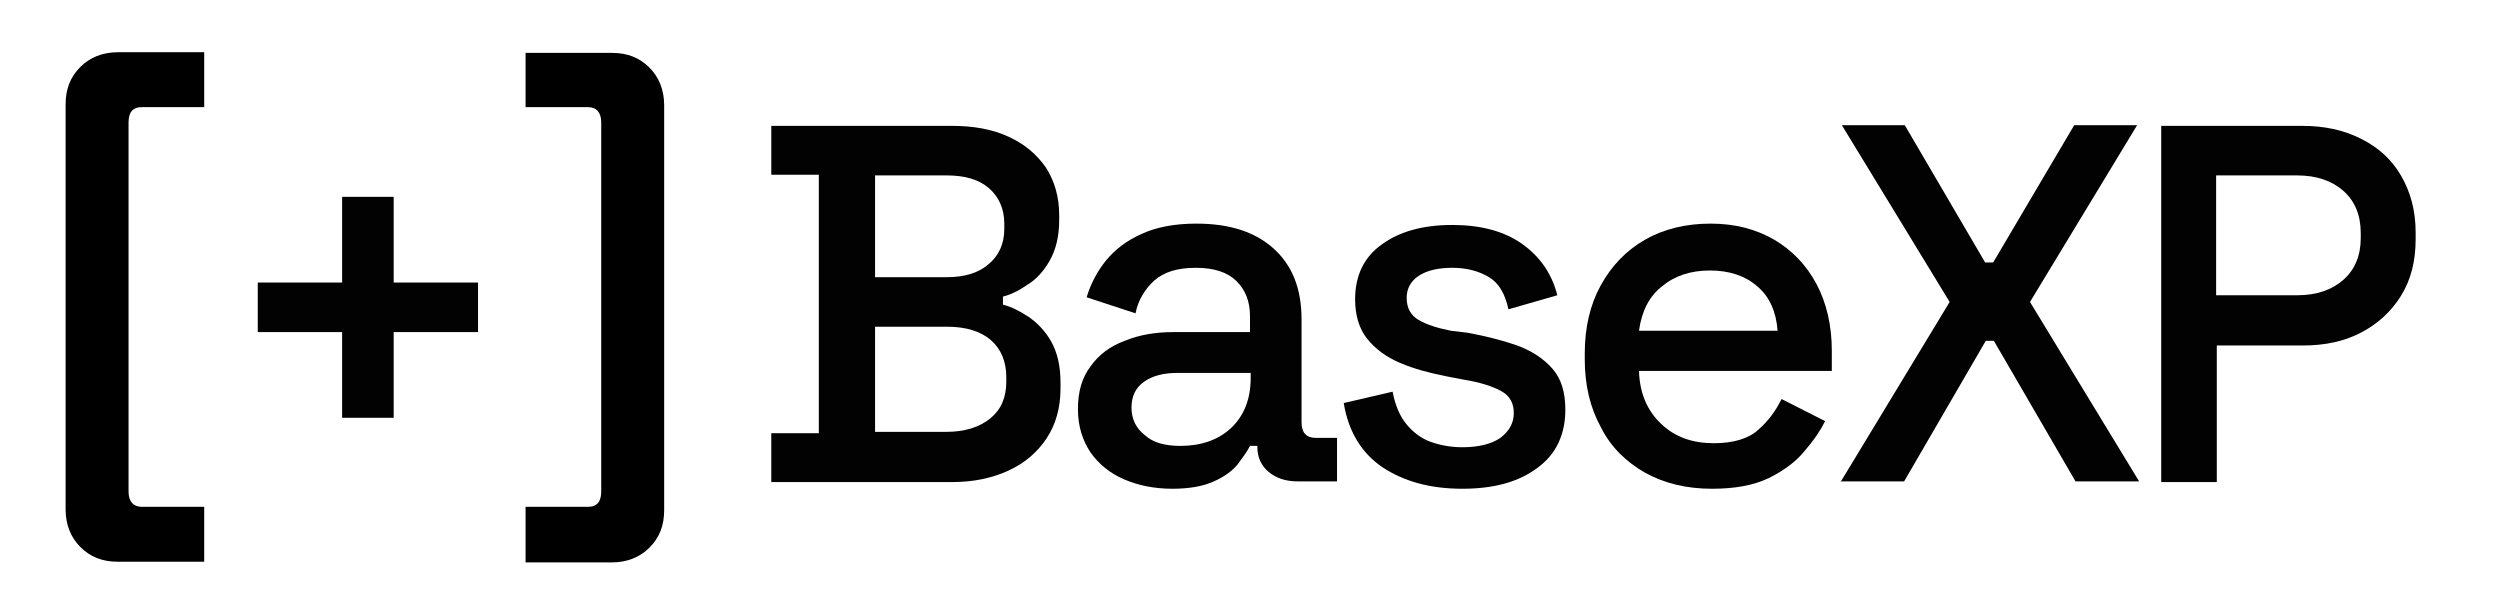
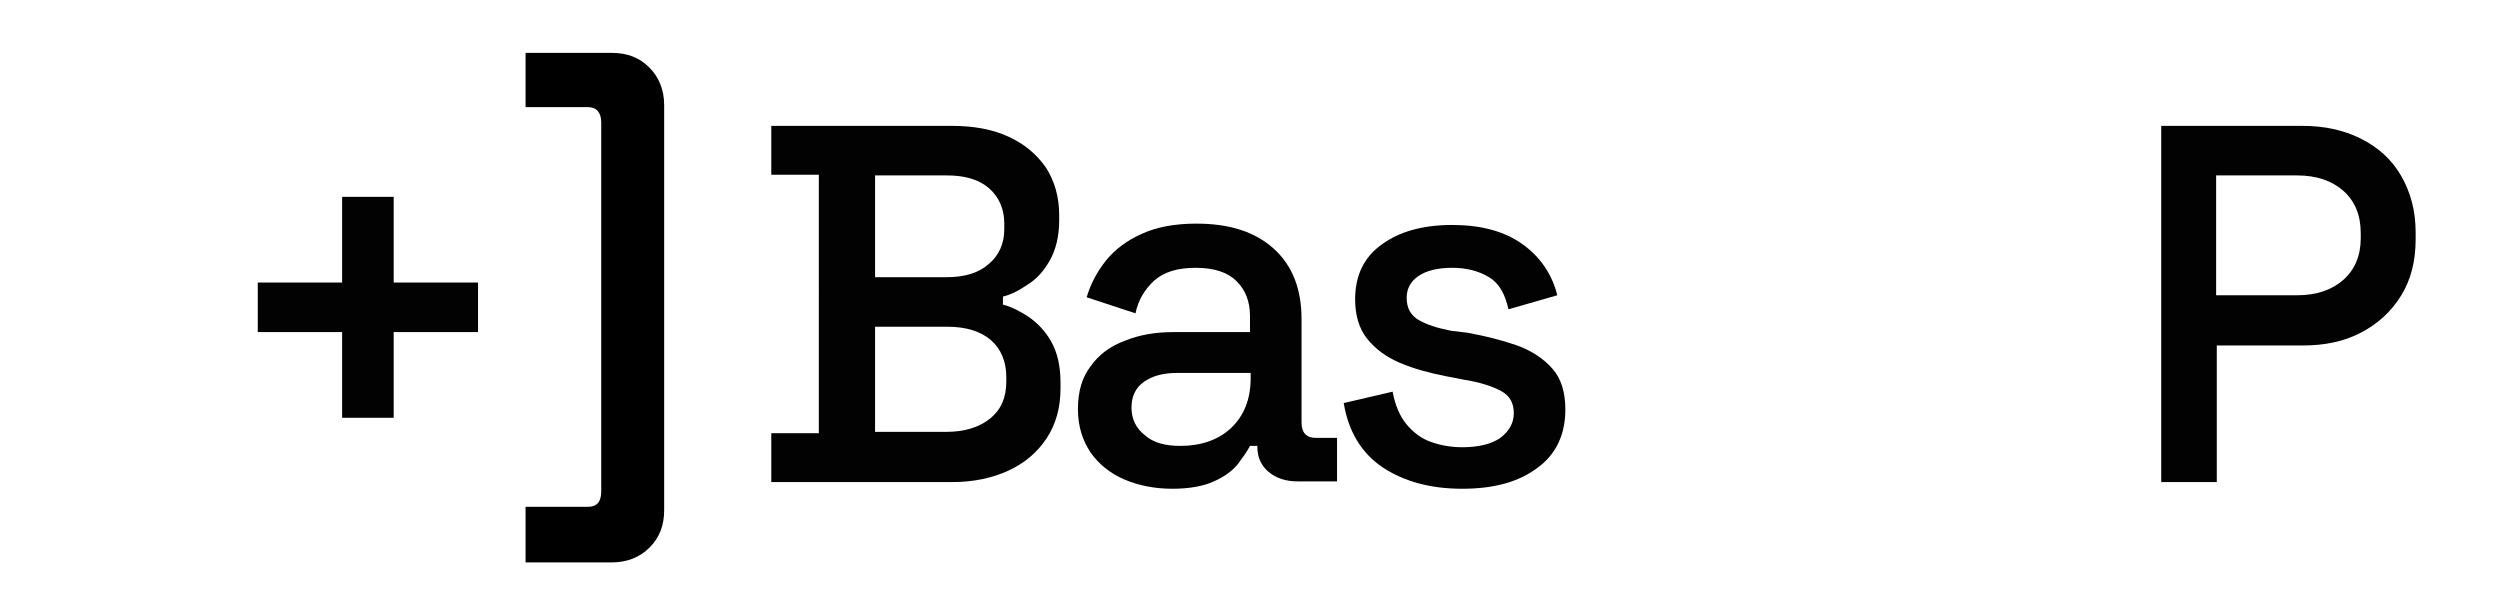
<svg xmlns="http://www.w3.org/2000/svg" version="1.1" id="Layer_1" x="0px" y="0px" viewBox="0 0 373.4 90.4" style="enable-background:new 0 0 373.4 90.4;" xml:space="preserve">
  <style type="text/css">
	.st0{fill:#020203;}
</style>
  <g>
    <g>
      <path class="st0" d="M115.2,72v-7.3h7.1V26.1h-7.1v-7.3h27c3.2,0,6,0.5,8.4,1.6c2.4,1.1,4.2,2.6,5.6,4.6c1.3,2,2,4.4,2,7.1v0.8    c0,2.4-0.5,4.4-1.4,6c-0.9,1.6-2,2.8-3.3,3.6c-1.3,0.9-2.5,1.5-3.7,1.8v1.2c1.2,0.3,2.4,0.9,3.8,1.8c1.3,0.9,2.5,2.1,3.4,3.7    c0.9,1.6,1.4,3.6,1.4,6.2V58c0,2.9-0.7,5.4-2.1,7.5c-1.4,2.1-3.3,3.7-5.7,4.8c-2.4,1.1-5.2,1.7-8.3,1.7H115.2z M130.7,41.4h10.7    c2.6,0,4.7-0.6,6.2-1.9c1.6-1.3,2.4-3.1,2.4-5.3v-0.8c0-2.2-0.8-4-2.3-5.3s-3.6-1.9-6.3-1.9h-10.7V41.4z M130.7,64.5h10.7    c2.7,0,4.9-0.7,6.5-2c1.6-1.3,2.4-3.1,2.4-5.5v-0.7c0-2.3-0.8-4.2-2.3-5.5s-3.7-2-6.5-2h-10.8V64.5z" />
      <path class="st0" d="M175.1,73c-2.7,0-5.1-0.5-7.2-1.4c-2.1-0.9-3.8-2.3-5-4c-1.2-1.8-1.9-3.9-1.9-6.5s0.6-4.7,1.9-6.4    c1.2-1.7,2.9-3,5.1-3.8c2.2-0.9,4.6-1.3,7.3-1.3h11.4v-2.4c0-2.2-0.7-3.9-2-5.2s-3.3-2-6.1-2c-2.7,0-4.7,0.6-6.2,1.9    c-1.4,1.3-2.4,2.9-2.8,4.9l-7.3-2.4c0.6-2,1.6-3.9,2.9-5.5s3.1-3,5.4-4c2.2-1,4.9-1.5,8.1-1.5c4.9,0,8.7,1.2,11.5,3.7    c2.8,2.5,4.2,6,4.2,10.6v15.4c0,1.5,0.7,2.3,2.1,2.3h3.2v6.5h-5.9c-1.8,0-3.2-0.5-4.3-1.4c-1.1-0.9-1.7-2.2-1.7-3.7v-0.2h-1.1    c-0.4,0.8-1,1.6-1.8,2.7c-0.8,1-2,1.9-3.6,2.6C179.8,72.6,177.7,73,175.1,73z M176.3,66.6c3.1,0,5.7-0.9,7.6-2.7    c1.9-1.8,2.9-4.3,2.9-7.4v-0.8h-10.9c-2.1,0-3.7,0.4-5,1.3c-1.3,0.9-1.9,2.2-1.9,3.9s0.7,3.1,2,4.1    C172.2,66.1,174,66.6,176.3,66.6z" />
      <path class="st0" d="M218.4,73c-4.8,0-8.7-1.1-11.9-3.2c-3.1-2.1-5.1-5.3-5.8-9.6l7.3-1.7c0.4,2.1,1.1,3.7,2.1,4.9    c1,1.2,2.2,2.1,3.6,2.6c1.4,0.5,3,0.8,4.7,0.8c2.5,0,4.4-0.5,5.7-1.4c1.3-1,2-2.2,2-3.7s-0.6-2.6-1.9-3.3    c-1.3-0.7-3.1-1.3-5.6-1.7l-2.6-0.5c-2.5-0.5-4.8-1.1-6.9-2c-2.1-0.9-3.7-2.1-4.9-3.6s-1.8-3.5-1.8-5.9c0-3.5,1.3-6.3,4-8.2    c2.6-1.9,6.1-2.9,10.5-2.9c4.2,0,7.7,0.9,10.4,2.8c2.7,1.9,4.5,4.5,5.3,7.7l-7.3,2.1c-0.5-2.3-1.4-3.9-2.9-4.8    c-1.5-0.9-3.3-1.4-5.5-1.4c-2.1,0-3.8,0.4-5,1.2s-1.8,1.9-1.8,3.3c0,1.5,0.6,2.6,1.8,3.3s2.8,1.2,4.8,1.6l2.5,0.3    c2.7,0.5,5.1,1.1,7.4,1.9c2.2,0.8,4,2,5.3,3.5s1.9,3.5,1.9,6.1c0,3.7-1.4,6.7-4.2,8.7C226.8,72,223.1,73,218.4,73z" />
-       <path class="st0" d="M255.7,73c-3.8,0-7.1-0.8-10-2.4c-2.8-1.6-5.1-3.8-6.6-6.8c-1.6-2.9-2.4-6.3-2.4-10.1v-0.9    c0-3.9,0.8-7.3,2.4-10.2c1.6-2.9,3.8-5.2,6.6-6.8s6.1-2.4,9.8-2.4c3.6,0,6.7,0.8,9.5,2.4c2.7,1.6,4.8,3.8,6.3,6.6s2.3,6.2,2.3,10    v3h-28.8c0.1,3.3,1.2,5.9,3.3,7.9c2.1,2,4.7,2.9,7.9,2.9c2.9,0,5.2-0.7,6.6-2c1.5-1.3,2.6-2.8,3.5-4.6l6.5,3.3    c-0.7,1.4-1.7,2.9-3.1,4.5c-1.3,1.6-3.1,2.9-5.3,4C261.9,72.5,259.1,73,255.7,73z M244.8,49.4h20.7c-0.2-2.8-1.2-5.1-3-6.6    c-1.8-1.6-4.2-2.4-7.1-2.4c-2.9,0-5.3,0.8-7.2,2.4C246.3,44.3,245.2,46.5,244.8,49.4z" />
-       <path class="st0" d="M274.9,72l16.3-26.9l-16.1-26.4h9.4l12,20.5h1.2l12.1-20.5h9.4l-16,26.4l16.3,26.8H310l-12.2-21h-1.2    l-12.2,21h-9.5V72z" />
      <path class="st0" d="M322.8,72V18.8h21.1c3.2,0,6.1,0.6,8.7,1.9s4.6,3.1,6,5.5s2.2,5.2,2.2,8.5v1c0,3.3-0.7,6.1-2.2,8.5    s-3.5,4.2-6,5.5s-5.4,1.9-8.6,1.9h-12.9V72H322.8z M331,44.1h12.1c2.9,0,5.2-0.8,6.9-2.3c1.7-1.5,2.6-3.6,2.6-6.2v-0.8    c0-2.7-0.9-4.8-2.6-6.3s-4-2.3-6.9-2.3H331V44.1z" />
    </g>
    <g>
      <path class="st0" d="M51.1,62.4V49.6H38.5v-7.4h12.6V29.4h7.7v12.8h12.6v7.4H58.8v12.8H51.1z" />
    </g>
    <g>
-       <path d="M17.6,83.9c-2.3,0-4.1-0.7-5.6-2.2c-1.4-1.4-2.2-3.3-2.2-5.6V15.6c0-2.3,0.7-4.1,2.2-5.6c1.4-1.4,3.3-2.2,5.6-2.2h12.9    v8.2h-9.3c-1.4,0-2,0.8-2,2.3v55.1c0,1.5,0.7,2.3,2,2.3h9.3v8.2H17.6z" />
      <path d="M78.5,83.9v-8.2h9.3c1.4,0,2-0.8,2-2.3V18.3c0-1.5-0.7-2.3-2-2.3h-9.3V7.9h12.9c2.3,0,4.1,0.7,5.6,2.2    c1.4,1.4,2.2,3.3,2.2,5.6v60.5c0,2.3-0.7,4.1-2.2,5.6c-1.4,1.4-3.3,2.2-5.6,2.2H78.5z" />
    </g>
  </g>
</svg>